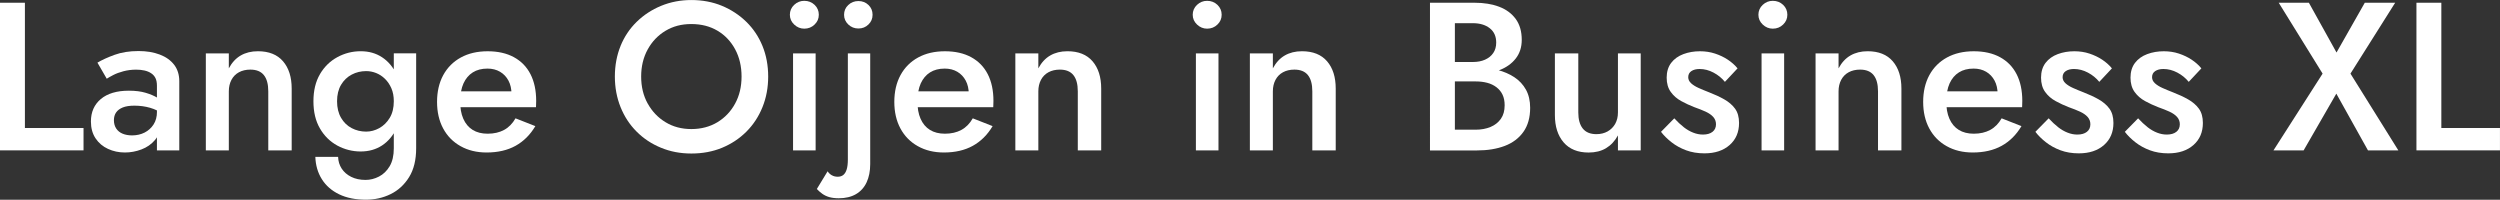
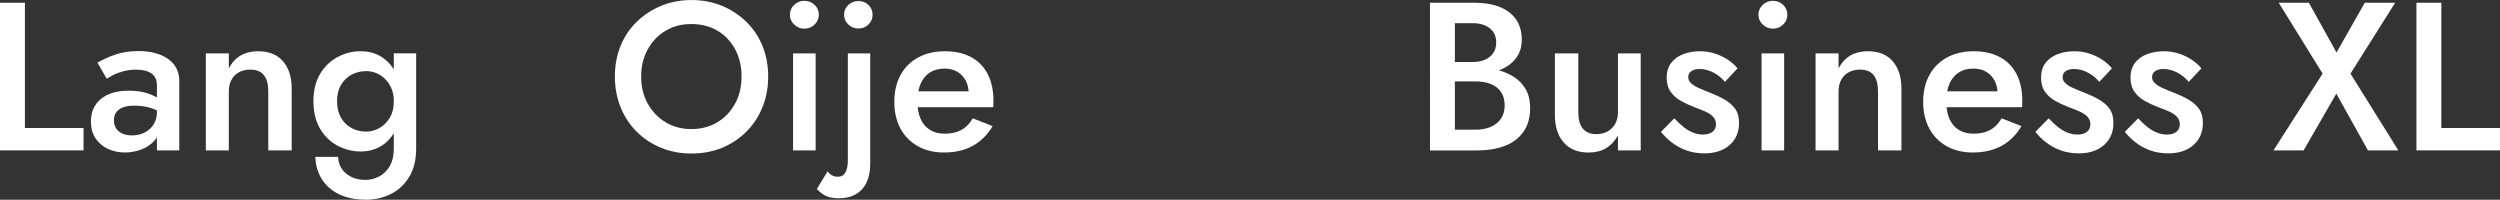
<svg xmlns="http://www.w3.org/2000/svg" id="Laag_2" data-name="Laag 2" viewBox="0 0 785.1 62.73">
  <rect x="0" y="0" width="785.1" height="62.73" fill="#333333" stroke="none" />
  <defs>
    <style>      .cls-1 {        fill: #fff;      }    </style>
  </defs>
  <g id="Laag_1-2" data-name="Laag 1">
    <g>
      <path class="cls-1" d="M7.82.86v39.34h18.41v7.02H0V.86h7.82Z" />
      <path class="cls-1" d="M36.5,40.37c.49.73,1.16,1.27,2.02,1.62s1.84.53,2.95.53c1.46,0,2.77-.3,3.94-.89,1.17-.6,2.11-1.45,2.82-2.55.71-1.1,1.06-2.43,1.06-3.97l1.06,3.97c0,1.94-.56,3.58-1.69,4.9-1.13,1.33-2.54,2.31-4.24,2.95-1.7.64-3.43.96-5.2.96-1.9,0-3.67-.38-5.3-1.13-1.63-.75-2.94-1.85-3.91-3.31-.97-1.46-1.46-3.22-1.46-5.3,0-2.96,1.04-5.31,3.11-7.05,2.08-1.74,5.01-2.62,8.81-2.62,2.03,0,3.79.22,5.27.66,1.48.44,2.7.96,3.68,1.56.97.6,1.66,1.14,2.05,1.62v3.64c-1.37-.97-2.83-1.68-4.37-2.12-1.55-.44-3.18-.66-4.9-.66-1.5,0-2.71.19-3.64.56-.93.38-1.62.89-2.09,1.56-.46.66-.7,1.48-.7,2.45s.24,1.89.73,2.62ZM30.6,19.67c1.41-.84,3.2-1.66,5.37-2.45,2.16-.79,4.68-1.19,7.55-1.19,2.47,0,4.68.36,6.62,1.09,1.94.73,3.45,1.8,4.54,3.21,1.08,1.41,1.62,3.14,1.62,5.17v21.73h-7.02v-20.33c0-.97-.16-1.77-.46-2.38-.31-.62-.76-1.13-1.36-1.52-.6-.4-1.29-.68-2.09-.86s-1.66-.27-2.58-.27c-1.41,0-2.75.17-4.01.5-1.26.33-2.33.73-3.21,1.19-.88.46-1.57.85-2.05,1.16l-2.91-5.03Z" />
      <path class="cls-1" d="M82.86,23.58c-.93-1.15-2.34-1.72-4.24-1.72-1.37,0-2.56.28-3.58.83-1.02.55-1.8,1.35-2.35,2.38-.55,1.04-.83,2.24-.83,3.61v18.55h-7.22v-30.47h7.22v4.7c.97-1.81,2.22-3.16,3.74-4.04,1.52-.88,3.32-1.33,5.4-1.33,3.44,0,6.07,1.05,7.88,3.15,1.81,2.1,2.72,4.96,2.72,8.58v19.41h-7.35v-18.55c0-2.25-.46-3.95-1.39-5.1Z" />
      <path class="cls-1" d="M100.48,23.28c1.37-2.32,3.19-4.1,5.46-5.33s4.71-1.86,7.32-1.86,4.8.63,6.72,1.89c1.92,1.26,3.44,3.05,4.57,5.37s1.69,5.13,1.69,8.45-.56,6.08-1.69,8.45c-1.13,2.36-2.65,4.17-4.57,5.43s-4.16,1.89-6.72,1.89-5.04-.62-7.32-1.85c-2.27-1.24-4.1-3.02-5.46-5.37-1.37-2.34-2.05-5.19-2.05-8.54s.68-6.19,2.05-8.51ZM106.18,49.28c.04,1.37.42,2.59,1.13,3.68.71,1.08,1.7,1.94,2.98,2.58,1.28.64,2.78.96,4.5.96,1.46,0,2.87-.35,4.24-1.06,1.37-.71,2.48-1.79,3.35-3.25.86-1.46,1.29-3.33,1.29-5.63v-29.81h7.02v29.81c0,3.66-.74,6.69-2.22,9.07-1.48,2.38-3.41,4.16-5.8,5.33-2.38,1.17-4.97,1.75-7.75,1.75-3.27,0-6.07-.56-8.41-1.69-2.34-1.13-4.15-2.71-5.43-4.74-1.28-2.03-1.96-4.37-2.05-7.02h7.15ZM107.1,36.99c.84,1.44,1.95,2.52,3.35,3.25,1.39.73,2.9,1.09,4.54,1.09,1.41,0,2.78-.36,4.11-1.09,1.33-.73,2.42-1.8,3.28-3.21.86-1.41,1.29-3.16,1.29-5.23,0-1.54-.25-2.9-.76-4.07-.51-1.17-1.18-2.16-2.02-2.98-.84-.82-1.77-1.42-2.78-1.82-1.02-.4-2.05-.6-3.11-.6-1.63,0-3.15.36-4.54,1.09-1.39.73-2.51,1.8-3.35,3.21-.84,1.41-1.26,3.14-1.26,5.17s.42,3.77,1.26,5.2Z" />
-       <path class="cls-1" d="M144.63,45.9c-2.36-1.32-4.18-3.18-5.46-5.56-1.28-2.38-1.92-5.17-1.92-8.35s.65-6.03,1.95-8.41c1.3-2.38,3.15-4.23,5.53-5.53,2.38-1.3,5.19-1.95,8.41-1.95s5.97.62,8.25,1.86c2.27,1.24,4.01,3.01,5.2,5.33,1.19,2.32,1.79,5.11,1.79,8.38,0,.35-.01.73-.03,1.13-.02.4-.03.68-.03.86h-26.76v-4.97h20.6l-2.19,3.05c.13-.27.28-.62.43-1.06.15-.44.23-.82.23-1.13,0-1.63-.32-3.05-.96-4.24-.64-1.19-1.52-2.12-2.65-2.78-1.13-.66-2.44-.99-3.94-.99-1.81,0-3.35.4-4.6,1.19-1.26.79-2.23,1.94-2.92,3.44-.68,1.5-1.03,3.36-1.03,5.56-.04,2.16.28,4.02.96,5.56.68,1.55,1.67,2.72,2.95,3.51,1.28.79,2.85,1.19,4.7,1.19,1.99,0,3.71-.4,5.17-1.19s2.65-2.01,3.58-3.64l6.23,2.45c-1.63,2.74-3.71,4.8-6.23,6.19-2.52,1.39-5.54,2.09-9.08,2.09-3.09,0-5.82-.66-8.18-1.99Z" />
      <path class="cls-1" d="M194.87,14.44c1.19-2.92,2.88-5.44,5.07-7.58,2.19-2.14,4.75-3.82,7.68-5.03,2.94-1.21,6.1-1.82,9.51-1.82s6.69.61,9.6,1.82c2.92,1.22,5.46,2.89,7.65,5.03,2.19,2.14,3.88,4.67,5.07,7.58,1.19,2.91,1.79,6.12,1.79,9.6s-.6,6.65-1.79,9.6-2.87,5.52-5.03,7.68-4.7,3.85-7.62,5.07c-2.91,1.21-6.14,1.82-9.67,1.82s-6.64-.61-9.57-1.82c-2.94-1.21-5.49-2.9-7.65-5.07-2.16-2.16-3.84-4.72-5.03-7.68s-1.79-6.16-1.79-9.6.6-6.69,1.79-9.6ZM203.41,32.52c1.37,2.47,3.23,4.43,5.6,5.86,2.36,1.44,5.07,2.15,8.11,2.15s5.82-.72,8.18-2.15c2.36-1.43,4.22-3.39,5.56-5.86,1.35-2.47,2.02-5.3,2.02-8.48s-.66-6.02-1.99-8.51c-1.33-2.49-3.17-4.45-5.53-5.86-2.36-1.41-5.11-2.12-8.25-2.12s-5.75.71-8.11,2.12c-2.36,1.41-4.23,3.37-5.6,5.86-1.37,2.5-2.05,5.33-2.05,8.51s.68,6.01,2.05,8.48Z" />
      <path class="cls-1" d="M249.41,1.52c.9-.84,1.95-1.26,3.15-1.26,1.28,0,2.36.42,3.25,1.26.88.84,1.33,1.88,1.33,3.11s-.44,2.22-1.33,3.08c-.88.86-1.96,1.29-3.25,1.29-1.19,0-2.24-.43-3.15-1.29-.91-.86-1.36-1.89-1.36-3.08s.45-2.27,1.36-3.11ZM256.14,16.76v30.47h-7.09v-30.47h7.09Z" />
      <path class="cls-1" d="M261.24,55.04c.53.31,1.15.46,1.85.46s1.29-.19,1.75-.56c.46-.38.82-.96,1.06-1.76.24-.79.36-1.81.36-3.05V16.76h7.02v34.77c0,2.21-.38,4.12-1.13,5.73-.75,1.61-1.87,2.85-3.34,3.71-1.48.86-3.28,1.29-5.4,1.29-1.15,0-2.14-.12-2.98-.36-.84-.24-1.58-.6-2.22-1.06-.64-.46-1.2-.96-1.69-1.49l3.38-5.56c.35.53.79.95,1.33,1.26ZM266.4,1.56c.88-.82,1.94-1.23,3.18-1.23s2.29.41,3.15,1.23c.86.82,1.29,1.84,1.29,3.08s-.43,2.21-1.29,3.05c-.86.84-1.91,1.26-3.15,1.26s-2.3-.42-3.18-1.26c-.88-.84-1.33-1.85-1.33-3.05s.44-2.26,1.33-3.08Z" />
      <path class="cls-1" d="M288.23,45.9c-2.36-1.32-4.18-3.18-5.46-5.56-1.28-2.38-1.92-5.17-1.92-8.35s.65-6.03,1.95-8.41c1.3-2.38,3.15-4.23,5.53-5.53,2.38-1.3,5.19-1.95,8.41-1.95s5.97.62,8.25,1.86c2.27,1.24,4.01,3.01,5.2,5.33,1.19,2.32,1.79,5.11,1.79,8.38,0,.35-.01.73-.03,1.13-.02.4-.03.68-.03.86h-26.76v-4.97h20.6l-2.19,3.05c.13-.27.28-.62.43-1.06.15-.44.23-.82.23-1.13,0-1.63-.32-3.05-.96-4.24-.64-1.19-1.52-2.12-2.65-2.78-1.13-.66-2.44-.99-3.94-.99-1.81,0-3.35.4-4.6,1.19-1.26.79-2.23,1.94-2.92,3.44-.68,1.5-1.03,3.36-1.03,5.56-.04,2.16.28,4.02.96,5.56.68,1.55,1.67,2.72,2.95,3.51,1.28.79,2.85,1.19,4.7,1.19,1.99,0,3.71-.4,5.17-1.19s2.65-2.01,3.58-3.64l6.23,2.45c-1.63,2.74-3.71,4.8-6.23,6.19-2.52,1.39-5.54,2.09-9.08,2.09-3.09,0-5.82-.66-8.18-1.99Z" />
-       <path class="cls-1" d="M337.08,23.58c-.93-1.15-2.34-1.72-4.24-1.72-1.37,0-2.56.28-3.58.83-1.02.55-1.8,1.35-2.35,2.38-.55,1.04-.83,2.24-.83,3.61v18.55h-7.22v-30.47h7.22v4.7c.97-1.81,2.22-3.16,3.74-4.04,1.52-.88,3.32-1.33,5.4-1.33,3.44,0,6.07,1.05,7.88,3.15,1.81,2.1,2.72,4.96,2.72,8.58v19.41h-7.35v-18.55c0-2.25-.46-3.95-1.39-5.1Z" />
-       <path class="cls-1" d="M375.92,1.52c.9-.84,1.95-1.26,3.15-1.26,1.28,0,2.36.42,3.25,1.26.88.84,1.33,1.88,1.33,3.11s-.44,2.22-1.33,3.08c-.88.86-1.96,1.29-3.25,1.29-1.19,0-2.24-.43-3.15-1.29-.91-.86-1.36-1.89-1.36-3.08s.45-2.27,1.36-3.11ZM382.65,16.76v30.47h-7.09v-30.47h7.09Z" />
-       <path class="cls-1" d="M410.73,23.58c-.93-1.15-2.34-1.72-4.24-1.72-1.37,0-2.56.28-3.58.83-1.02.55-1.8,1.35-2.35,2.38-.55,1.04-.83,2.24-.83,3.61v18.55h-7.22v-30.47h7.22v4.7c.97-1.81,2.22-3.16,3.74-4.04,1.52-.88,3.32-1.33,5.4-1.33,3.44,0,6.07,1.05,7.88,3.15,1.81,2.1,2.72,4.96,2.72,8.58v19.41h-7.35v-18.55c0-2.25-.46-3.95-1.39-5.1Z" />
      <path class="cls-1" d="M455.04,19.47h7.48c1.46,0,2.74-.24,3.84-.73,1.1-.49,1.96-1.18,2.58-2.09.62-.9.93-2,.93-3.28,0-1.94-.67-3.44-2.02-4.5-1.35-1.06-3.12-1.59-5.33-1.59h-5.63v33.45h6.49c1.77,0,3.33-.29,4.7-.86,1.37-.57,2.45-1.42,3.25-2.55s1.19-2.55,1.19-4.27c0-1.28-.22-2.38-.66-3.31-.44-.93-1.08-1.71-1.92-2.35-.84-.64-1.81-1.1-2.91-1.39-1.1-.29-2.32-.43-3.64-.43h-8.35v-4.37h8.81c2.25,0,4.38.25,6.39.76,2.01.51,3.79,1.27,5.33,2.29,1.54,1.02,2.76,2.32,3.64,3.91.88,1.59,1.32,3.49,1.32,5.7,0,3.05-.71,5.56-2.12,7.55-1.41,1.99-3.37,3.46-5.86,4.41-2.5.95-5.4,1.42-8.71,1.42h-14.77V.86h13.98c2.96,0,5.54.42,7.75,1.26,2.21.84,3.94,2.12,5.2,3.84,1.26,1.72,1.89,3.91,1.89,6.56,0,2.3-.63,4.25-1.89,5.86-1.26,1.61-2.99,2.84-5.2,3.68-2.21.84-4.79,1.26-7.75,1.26h-8.01v-3.84Z" />
      <path class="cls-1" d="M497.04,40.34c.93,1.19,2.36,1.79,4.31,1.79,1.32,0,2.49-.29,3.51-.86,1.01-.57,1.81-1.37,2.38-2.38.57-1.02.86-2.21.86-3.58v-18.55h7.15v30.47h-7.15v-4.7c-.97,1.77-2.22,3.1-3.74,4.01s-3.34,1.36-5.46,1.36c-3.4,0-6.02-1.06-7.85-3.18-1.83-2.12-2.75-4.99-2.75-8.61v-19.34h7.35v18.55c0,2.16.46,3.84,1.39,5.03Z" />
      <path class="cls-1" d="M528.76,39.94c.97.75,1.96,1.33,2.98,1.72,1.01.4,2.03.6,3.05.6,1.28,0,2.29-.29,3.01-.86.73-.57,1.09-1.37,1.09-2.38,0-.88-.29-1.64-.86-2.29-.57-.64-1.37-1.19-2.38-1.66-1.02-.46-2.21-.94-3.58-1.42-1.37-.53-2.73-1.16-4.07-1.89-1.35-.73-2.45-1.69-3.31-2.88-.86-1.19-1.29-2.69-1.29-4.5s.47-3.4,1.42-4.64c.95-1.24,2.23-2.15,3.84-2.75,1.61-.6,3.34-.89,5.2-.89,1.68,0,3.26.24,4.74.73,1.48.49,2.82,1.13,4.01,1.92,1.19.79,2.21,1.7,3.05,2.72l-3.97,4.24c-.97-1.19-2.16-2.16-3.58-2.91-1.41-.75-2.87-1.13-4.37-1.13-1.06,0-1.92.22-2.58.66-.66.44-.99,1.08-.99,1.92,0,.71.3,1.34.89,1.89.6.55,1.39,1.05,2.38,1.49.99.44,2.11.91,3.35,1.39,1.72.66,3.29,1.39,4.7,2.19s2.54,1.77,3.38,2.91c.84,1.15,1.26,2.65,1.26,4.5,0,2.87-.98,5.18-2.95,6.92-1.97,1.74-4.6,2.62-7.92,2.62-2.12,0-4.04-.32-5.76-.96-1.72-.64-3.25-1.48-4.57-2.52-1.33-1.04-2.43-2.13-3.31-3.28l4.17-4.24c1.02,1.1,2.01,2.03,2.98,2.78Z" />
      <path class="cls-1" d="M553.57,1.52c.9-.84,1.95-1.26,3.15-1.26,1.28,0,2.36.42,3.25,1.26.88.84,1.33,1.88,1.33,3.11s-.44,2.22-1.33,3.08c-.88.86-1.96,1.29-3.25,1.29-1.19,0-2.24-.43-3.15-1.29-.91-.86-1.36-1.89-1.36-3.08s.45-2.27,1.36-3.11ZM560.29,16.76v30.47h-7.09v-30.47h7.09Z" />
      <path class="cls-1" d="M588.38,23.58c-.93-1.15-2.34-1.72-4.24-1.72-1.37,0-2.56.28-3.58.83-1.02.55-1.8,1.35-2.35,2.38-.55,1.04-.83,2.24-.83,3.61v18.55h-7.22v-30.47h7.22v4.7c.97-1.81,2.22-3.16,3.74-4.04,1.52-.88,3.32-1.33,5.4-1.33,3.44,0,6.07,1.05,7.88,3.15,1.81,2.1,2.72,4.96,2.72,8.58v19.41h-7.35v-18.55c0-2.25-.46-3.95-1.39-5.1Z" />
      <path class="cls-1" d="M611.33,45.9c-2.36-1.32-4.18-3.18-5.46-5.56-1.28-2.38-1.92-5.17-1.92-8.35s.65-6.03,1.95-8.41c1.3-2.38,3.15-4.23,5.53-5.53,2.38-1.3,5.19-1.95,8.41-1.95s5.97.62,8.25,1.86c2.27,1.24,4.01,3.01,5.2,5.33,1.19,2.32,1.79,5.11,1.79,8.38,0,.35-.01.73-.03,1.13-.02.4-.03.68-.03.86h-26.76v-4.97h20.6l-2.19,3.05c.13-.27.28-.62.43-1.06.15-.44.23-.82.23-1.13,0-1.63-.32-3.05-.96-4.24-.64-1.19-1.52-2.12-2.65-2.78-1.13-.66-2.44-.99-3.94-.99-1.81,0-3.35.4-4.6,1.19-1.26.79-2.23,1.94-2.92,3.44-.68,1.5-1.03,3.36-1.03,5.56-.04,2.16.28,4.02.96,5.56.68,1.55,1.67,2.72,2.95,3.51,1.28.79,2.85,1.19,4.7,1.19,1.99,0,3.71-.4,5.17-1.19s2.65-2.01,3.58-3.64l6.23,2.45c-1.63,2.74-3.71,4.8-6.23,6.19-2.52,1.39-5.54,2.09-9.08,2.09-3.09,0-5.82-.66-8.18-1.99Z" />
      <path class="cls-1" d="M646.33,39.94c.97.75,1.96,1.33,2.98,1.72,1.01.4,2.03.6,3.05.6,1.28,0,2.29-.29,3.01-.86.73-.57,1.09-1.37,1.09-2.38,0-.88-.29-1.64-.86-2.29-.57-.64-1.37-1.19-2.38-1.66-1.02-.46-2.21-.94-3.58-1.42-1.37-.53-2.73-1.16-4.07-1.89-1.35-.73-2.45-1.69-3.31-2.88-.86-1.19-1.29-2.69-1.29-4.5s.47-3.4,1.42-4.64c.95-1.24,2.23-2.15,3.84-2.75,1.61-.6,3.34-.89,5.2-.89,1.68,0,3.26.24,4.74.73,1.48.49,2.82,1.13,4.01,1.92,1.19.79,2.21,1.7,3.05,2.72l-3.97,4.24c-.97-1.19-2.16-2.16-3.58-2.91-1.41-.75-2.87-1.13-4.37-1.13-1.06,0-1.92.22-2.58.66-.66.44-.99,1.08-.99,1.92,0,.71.3,1.34.89,1.89.6.55,1.39,1.05,2.38,1.49.99.44,2.11.91,3.35,1.39,1.72.66,3.29,1.39,4.7,2.19s2.54,1.77,3.38,2.91c.84,1.15,1.26,2.65,1.26,4.5,0,2.87-.98,5.18-2.95,6.92-1.97,1.74-4.6,2.62-7.92,2.62-2.12,0-4.04-.32-5.76-.96-1.72-.64-3.25-1.48-4.57-2.52-1.33-1.04-2.43-2.13-3.31-3.28l4.17-4.24c1.02,1.1,2.01,2.03,2.98,2.78Z" />
      <path class="cls-1" d="M674.42,39.94c.97.75,1.96,1.33,2.98,1.72,1.01.4,2.03.6,3.05.6,1.28,0,2.29-.29,3.01-.86.73-.57,1.09-1.37,1.09-2.38,0-.88-.29-1.64-.86-2.29-.57-.64-1.37-1.19-2.38-1.66-1.02-.46-2.21-.94-3.58-1.42-1.37-.53-2.73-1.16-4.07-1.89-1.35-.73-2.45-1.69-3.31-2.88-.86-1.19-1.29-2.69-1.29-4.5s.47-3.4,1.42-4.64c.95-1.24,2.23-2.15,3.84-2.75,1.61-.6,3.34-.89,5.2-.89,1.68,0,3.26.24,4.74.73,1.48.49,2.82,1.13,4.01,1.92,1.19.79,2.21,1.7,3.05,2.72l-3.97,4.24c-.97-1.19-2.16-2.16-3.58-2.91-1.41-.75-2.87-1.13-4.37-1.13-1.06,0-1.92.22-2.58.66-.66.44-.99,1.08-.99,1.92,0,.71.3,1.34.89,1.89.6.55,1.39,1.05,2.38,1.49.99.44,2.11.91,3.35,1.39,1.72.66,3.29,1.39,4.7,2.19s2.54,1.77,3.38,2.91c.84,1.15,1.26,2.65,1.26,4.5,0,2.87-.98,5.18-2.95,6.92-1.97,1.74-4.6,2.62-7.92,2.62-2.12,0-4.04-.32-5.76-.96-1.72-.64-3.25-1.48-4.57-2.52-1.33-1.04-2.43-2.13-3.31-3.28l4.17-4.24c1.02,1.1,2.01,2.03,2.98,2.78Z" />
      <path class="cls-1" d="M752.18.86l-14.04,22.26,15.04,24.11h-9.54l-9.94-17.82-10.27,17.82h-9.47l15.43-24.11-13.78-22.26h9.47l8.68,15.63,8.88-15.63h9.54Z" />
      <path class="cls-1" d="M766.68.86v39.34h18.41v7.02h-26.23V.86h7.82Z" />
    </g>
  </g>
</svg>